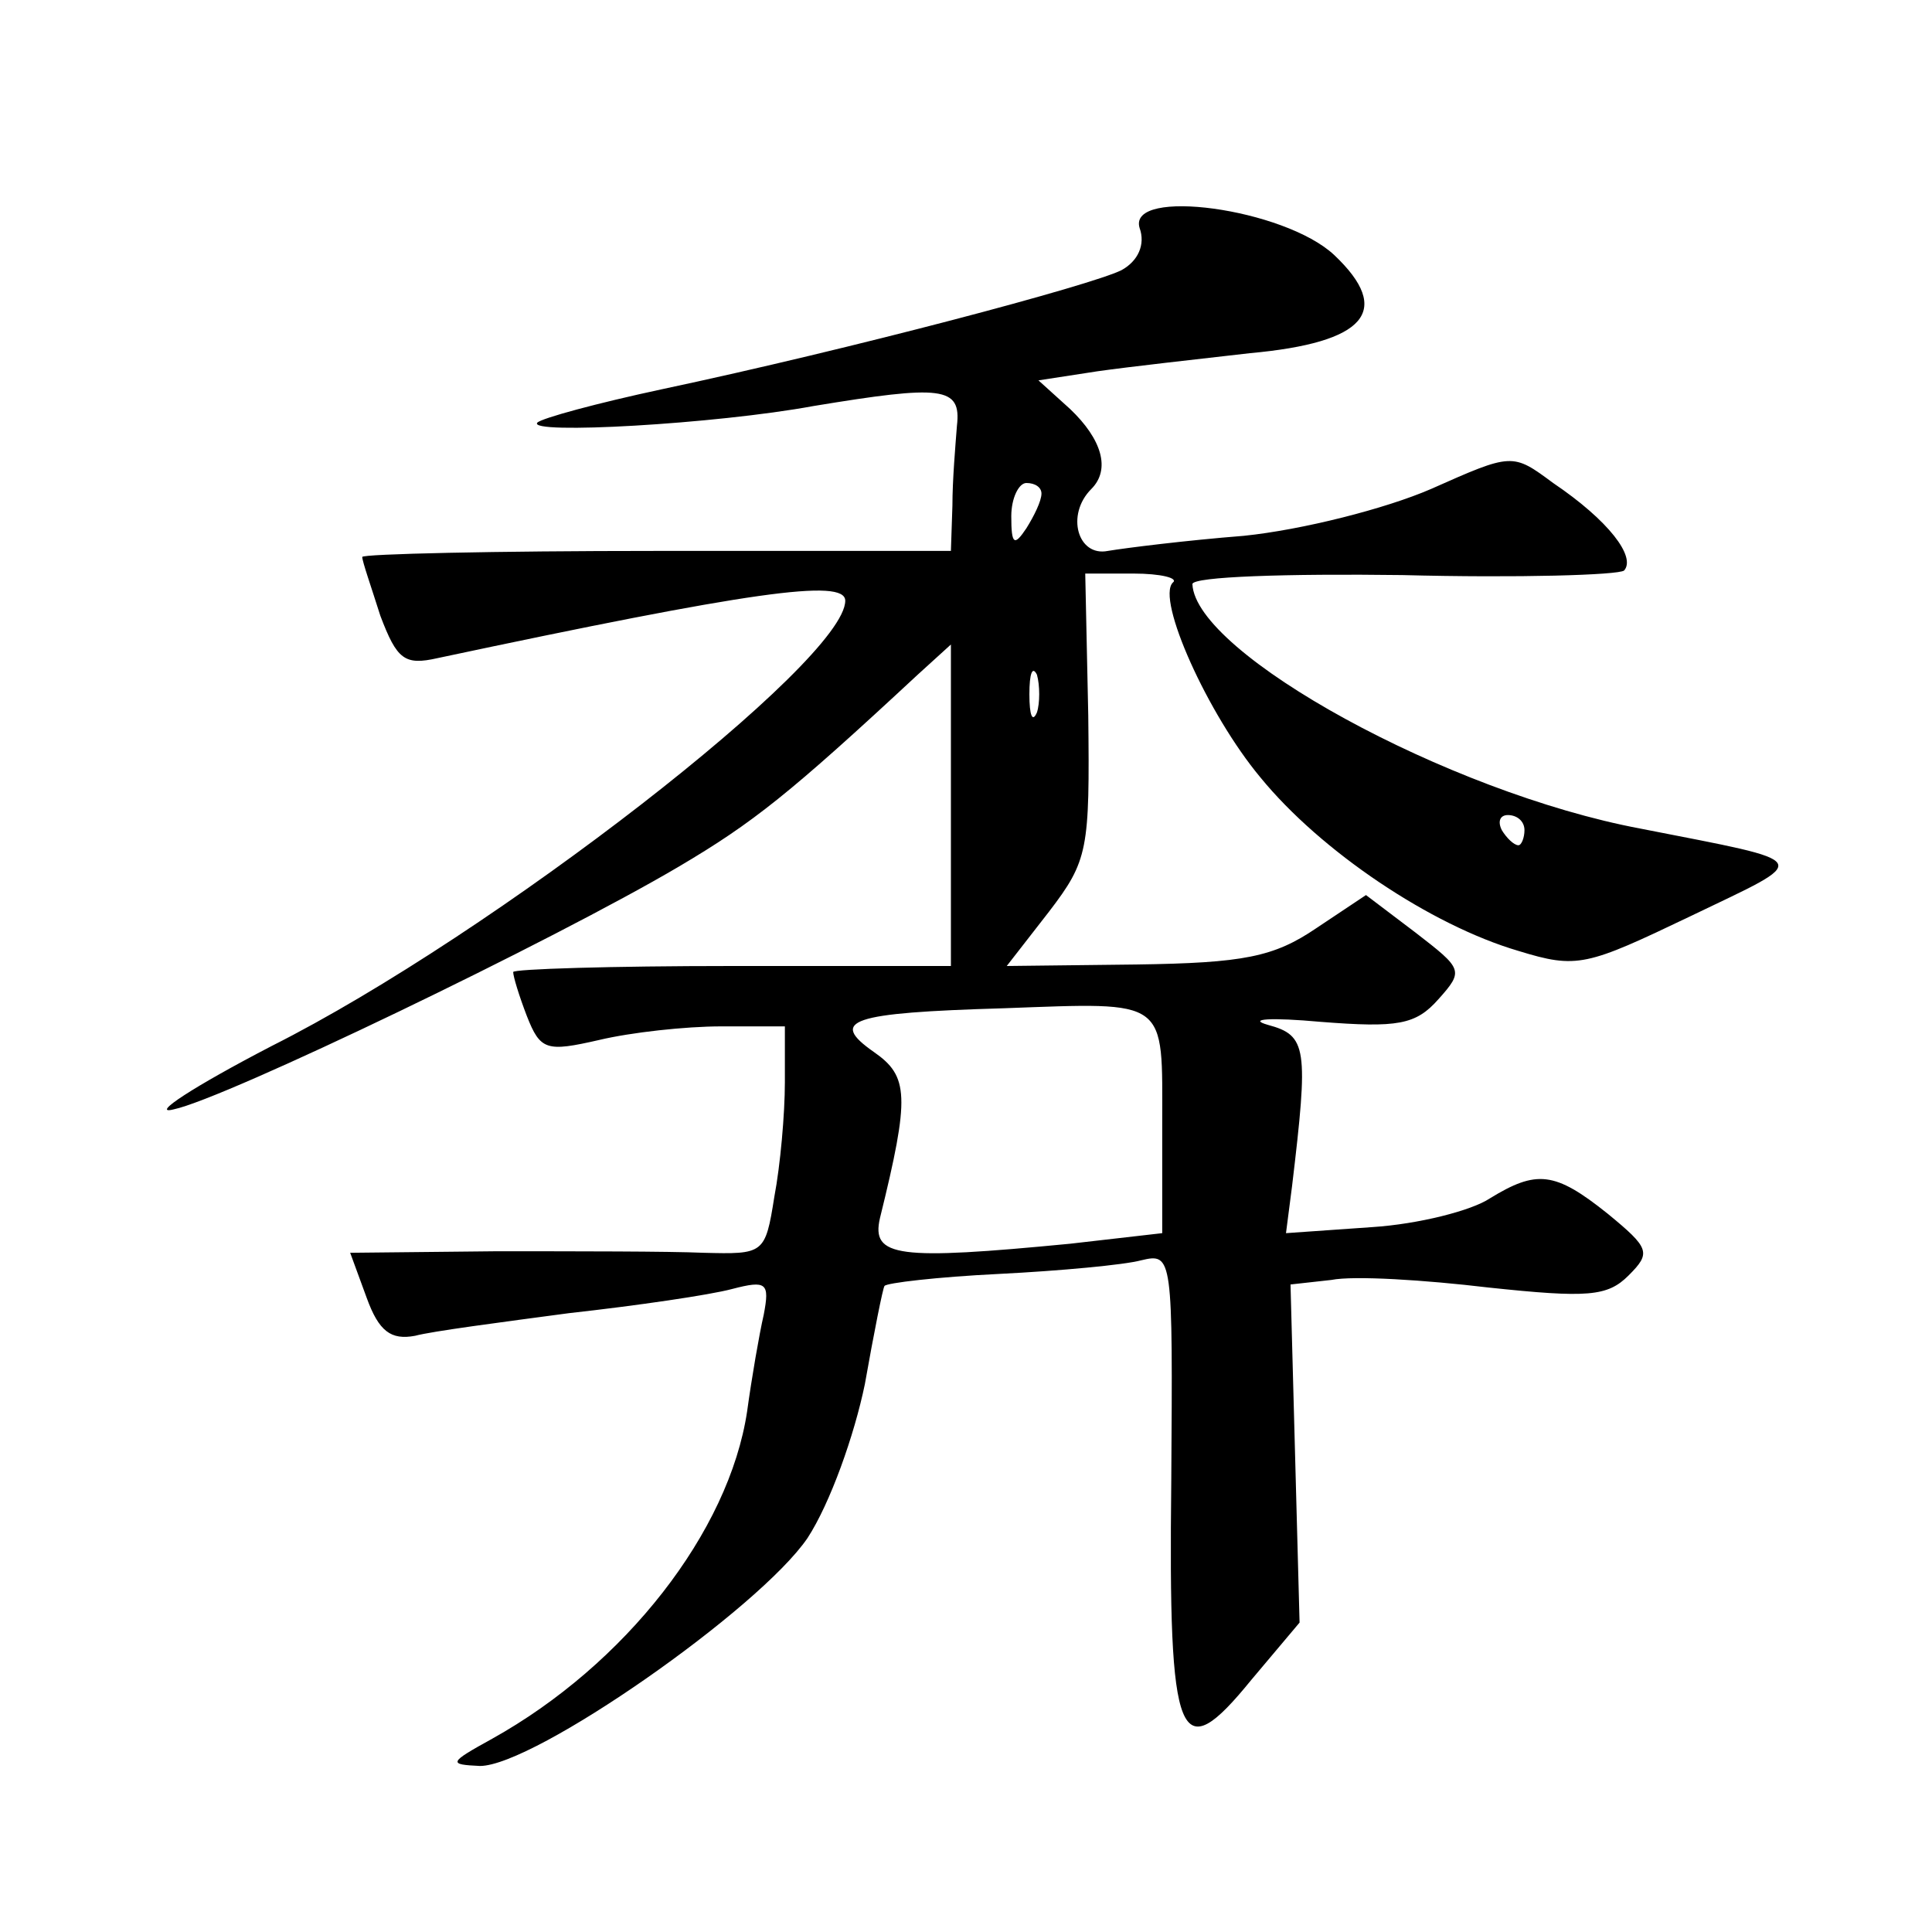
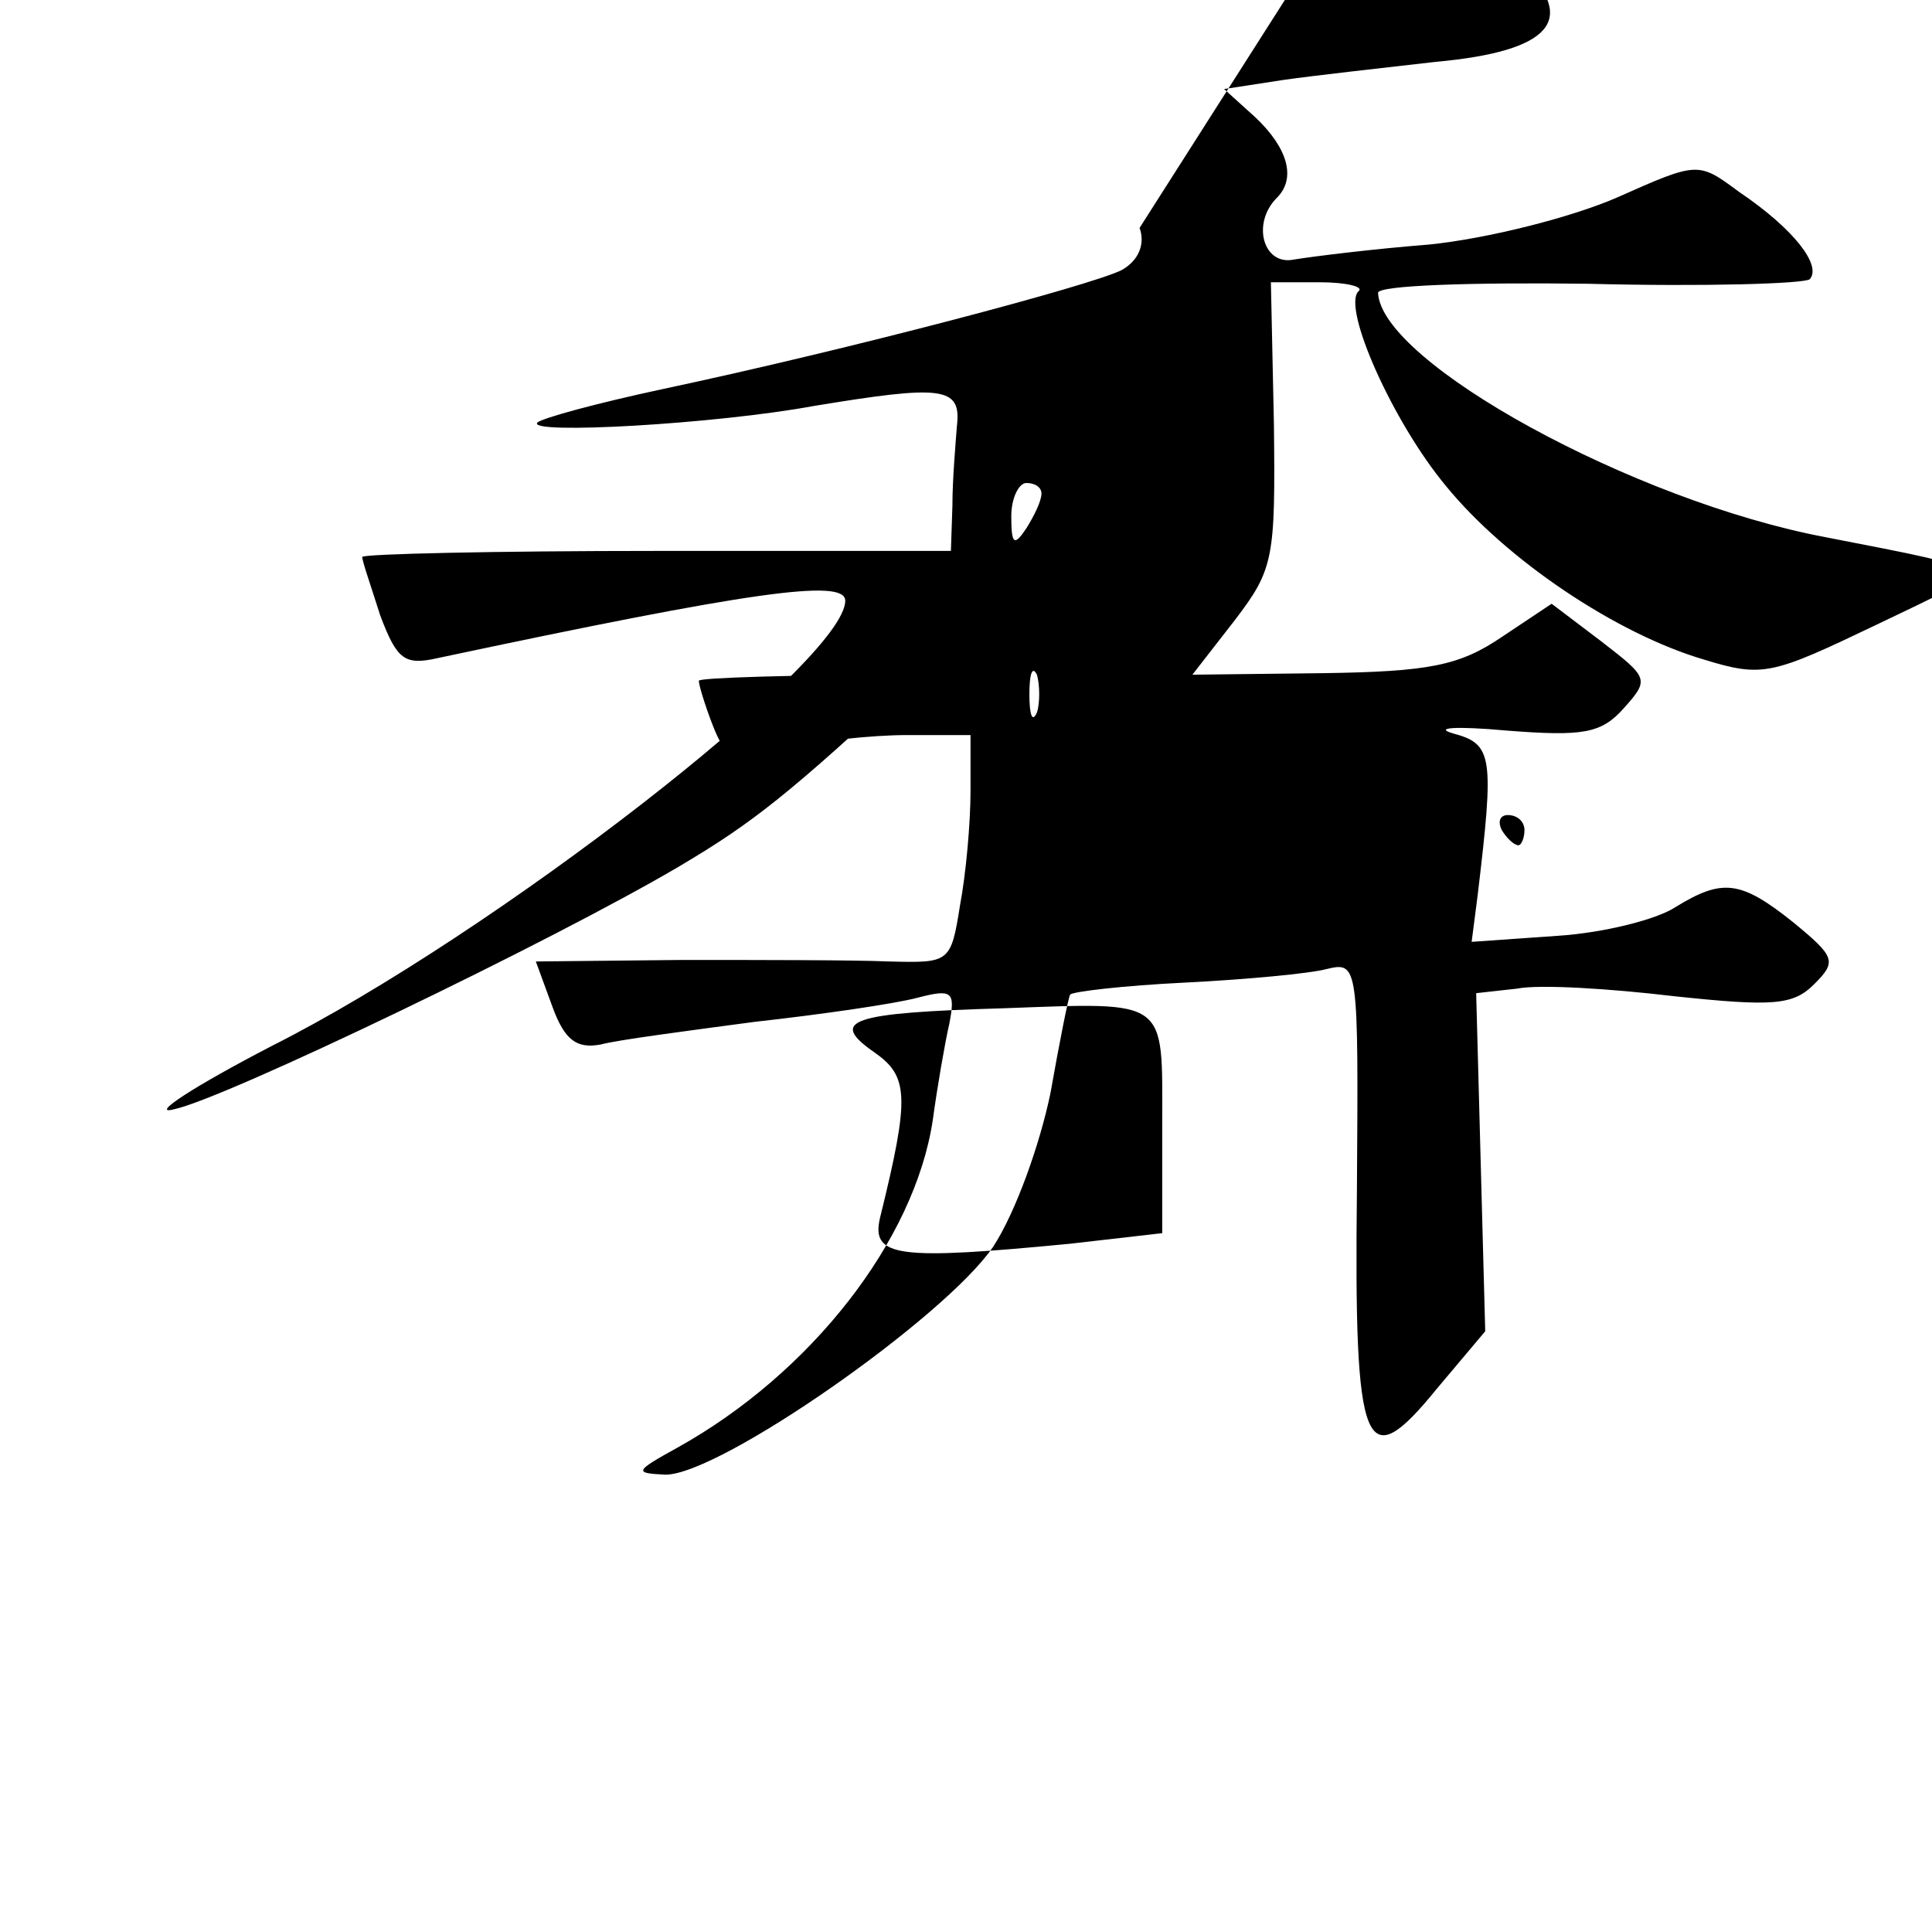
<svg xmlns="http://www.w3.org/2000/svg" version="1.0" width="128pt" height="128pt" viewBox="0 0 128 128" preserveAspectRatio="xMidYMid meet">
  <g transform="translate(0,128) scale(0.1,-0.1)" fill="#0" stroke="none">
-     <path d="M755 1129 c4 -11 -1 -22 -12 -28 -20 -10 -178 -52 -305 -79 -42 -9 -79 -19 -82 -22 -7 -8 118 -1 183 11 85 14 98 13 95 -13 -1 -13 -3 -36 -3 -53 l-1 -30 -195 0 c-107 0 -195 -2 -195 -4 0 -3 6 -20 12 -39 11 -29 16 -33 38 -28 207 44 270 53 270 38 0 -40 -233 -221 -380 -295 -52 -27 -81 -46 -65 -42 34 7 252 112 335 161 49 29 73 48 158 127 l22 20 0 -106 0 -107 -145 0 c-80 0 -145 -2 -145 -4 0 -3 4 -16 9 -29 9 -23 13 -24 48 -16 21 5 57 9 81 9 l42 0 0 -37 c0 -21 -3 -55 -7 -76 -6 -38 -7 -38 -47 -37 -23 1 -84 1 -138 1 l-96 -1 11 -30 c8 -22 16 -28 32 -25 11 3 57 9 102 15 45 5 93 12 108 16 23 6 25 4 21 -17 -3 -13 -8 -42 -11 -64 -12 -80 -81 -168 -169 -217 -29 -16 -29 -17 -8 -18 36 0 185 104 217 151 15 23 31 68 38 102 6 34 12 64 13 65 1 2 35 6 76 8 40 2 83 6 94 9 21 5 21 3 20 -146 -2 -175 5 -191 53 -132 l32 38 -3 112 -3 112 27 3 c15 3 62 0 104 -5 66 -7 79 -6 93 8 15 15 14 18 -14 41 -35 28 -47 29 -78 10 -12 -8 -47 -17 -78 -19 l-57 -4 4 31 c11 92 10 100 -16 107 -14 4 2 5 35 2 51 -4 63 -2 78 15 17 19 16 20 -15 44 l-33 25 -33 -22 c-28 -19 -48 -23 -119 -24 l-86 -1 28 36 c26 34 27 41 26 130 l-2 94 32 0 c18 0 30 -3 26 -6 -11 -11 23 -87 58 -129 40 -49 113 -98 171 -115 39 -12 45 -10 114 23 81 39 84 35 -33 58 -128 24 -295 116 -297 162 0 5 63 7 139 6 77 -2 143 0 147 3 8 9 -10 33 -47 58 -27 20 -27 20 -81 -4 -30 -13 -85 -27 -124 -31 -38 -3 -78 -8 -90 -10 -20 -4 -28 24 -11 41 13 13 7 33 -14 53 l-21 19 39 6 c21 3 66 8 101 12 77 7 95 28 56 65 -33 31 -137 45 -129 18z m-65 -176 c0 -5 -5 -15 -10 -23 -8 -12 -10 -11 -10 8 0 12 5 22 10 22 6 0 10 -3 10 -7z m-3 -145 c-3 -7 -5 -2 -5 12 0 14 2 19 5 13 2 -7 2 -19 0 -25z m323 -78 c0 -5 -2 -10 -4 -10 -3 0 -8 5 -11 10 -3 6 -1 10 4 10 6 0 11 -4 11 -10z m-240 -195 l0 -72 -61 -7 c-114 -11 -132 -9 -126 17 20 81 19 94 -4 110 -30 21 -16 26 86 29 110 4 105 7 105 -77z" />
+     <path d="M755 1129 c4 -11 -1 -22 -12 -28 -20 -10 -178 -52 -305 -79 -42 -9 -79 -19 -82 -22 -7 -8 118 -1 183 11 85 14 98 13 95 -13 -1 -13 -3 -36 -3 -53 l-1 -30 -195 0 c-107 0 -195 -2 -195 -4 0 -3 6 -20 12 -39 11 -29 16 -33 38 -28 207 44 270 53 270 38 0 -40 -233 -221 -380 -295 -52 -27 -81 -46 -65 -42 34 7 252 112 335 161 49 29 73 48 158 127 c-80 0 -145 -2 -145 -4 0 -3 4 -16 9 -29 9 -23 13 -24 48 -16 21 5 57 9 81 9 l42 0 0 -37 c0 -21 -3 -55 -7 -76 -6 -38 -7 -38 -47 -37 -23 1 -84 1 -138 1 l-96 -1 11 -30 c8 -22 16 -28 32 -25 11 3 57 9 102 15 45 5 93 12 108 16 23 6 25 4 21 -17 -3 -13 -8 -42 -11 -64 -12 -80 -81 -168 -169 -217 -29 -16 -29 -17 -8 -18 36 0 185 104 217 151 15 23 31 68 38 102 6 34 12 64 13 65 1 2 35 6 76 8 40 2 83 6 94 9 21 5 21 3 20 -146 -2 -175 5 -191 53 -132 l32 38 -3 112 -3 112 27 3 c15 3 62 0 104 -5 66 -7 79 -6 93 8 15 15 14 18 -14 41 -35 28 -47 29 -78 10 -12 -8 -47 -17 -78 -19 l-57 -4 4 31 c11 92 10 100 -16 107 -14 4 2 5 35 2 51 -4 63 -2 78 15 17 19 16 20 -15 44 l-33 25 -33 -22 c-28 -19 -48 -23 -119 -24 l-86 -1 28 36 c26 34 27 41 26 130 l-2 94 32 0 c18 0 30 -3 26 -6 -11 -11 23 -87 58 -129 40 -49 113 -98 171 -115 39 -12 45 -10 114 23 81 39 84 35 -33 58 -128 24 -295 116 -297 162 0 5 63 7 139 6 77 -2 143 0 147 3 8 9 -10 33 -47 58 -27 20 -27 20 -81 -4 -30 -13 -85 -27 -124 -31 -38 -3 -78 -8 -90 -10 -20 -4 -28 24 -11 41 13 13 7 33 -14 53 l-21 19 39 6 c21 3 66 8 101 12 77 7 95 28 56 65 -33 31 -137 45 -129 18z m-65 -176 c0 -5 -5 -15 -10 -23 -8 -12 -10 -11 -10 8 0 12 5 22 10 22 6 0 10 -3 10 -7z m-3 -145 c-3 -7 -5 -2 -5 12 0 14 2 19 5 13 2 -7 2 -19 0 -25z m323 -78 c0 -5 -2 -10 -4 -10 -3 0 -8 5 -11 10 -3 6 -1 10 4 10 6 0 11 -4 11 -10z m-240 -195 l0 -72 -61 -7 c-114 -11 -132 -9 -126 17 20 81 19 94 -4 110 -30 21 -16 26 86 29 110 4 105 7 105 -77z" />
  </g>
</svg>